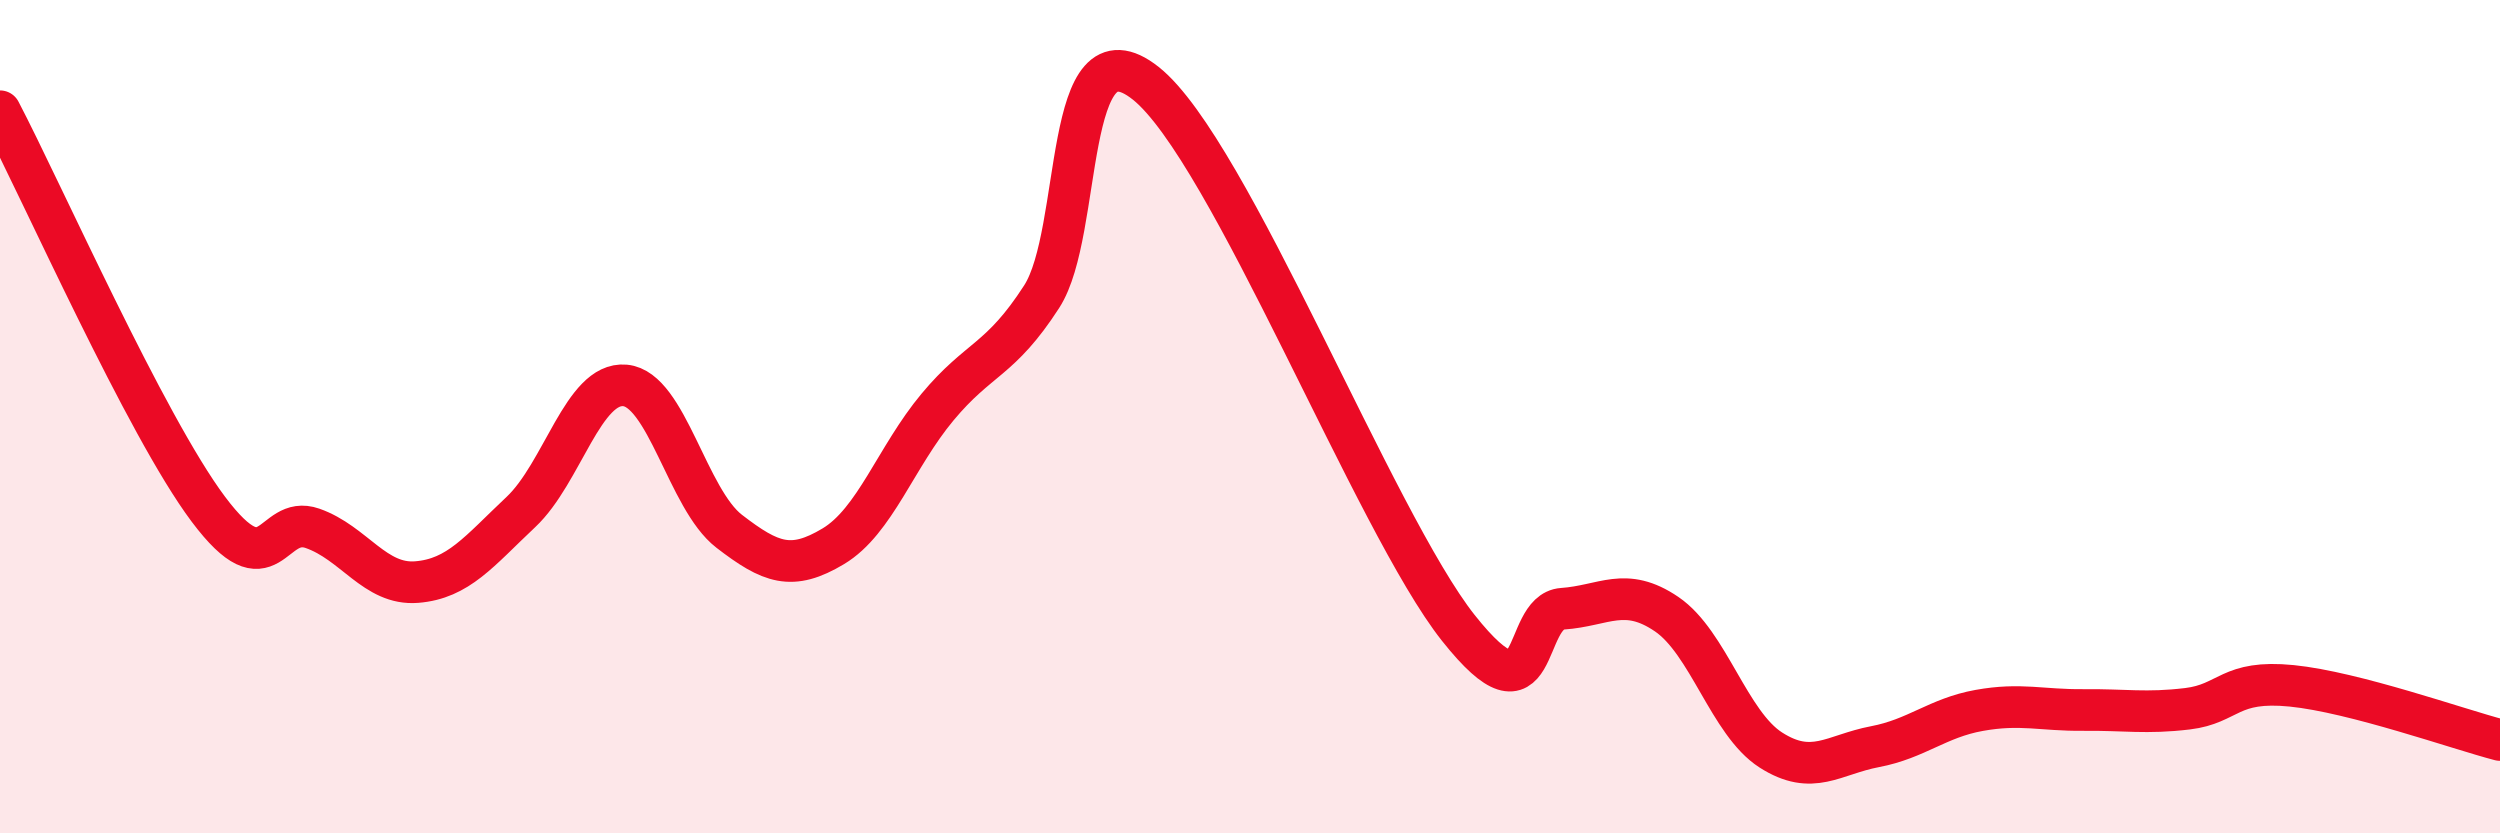
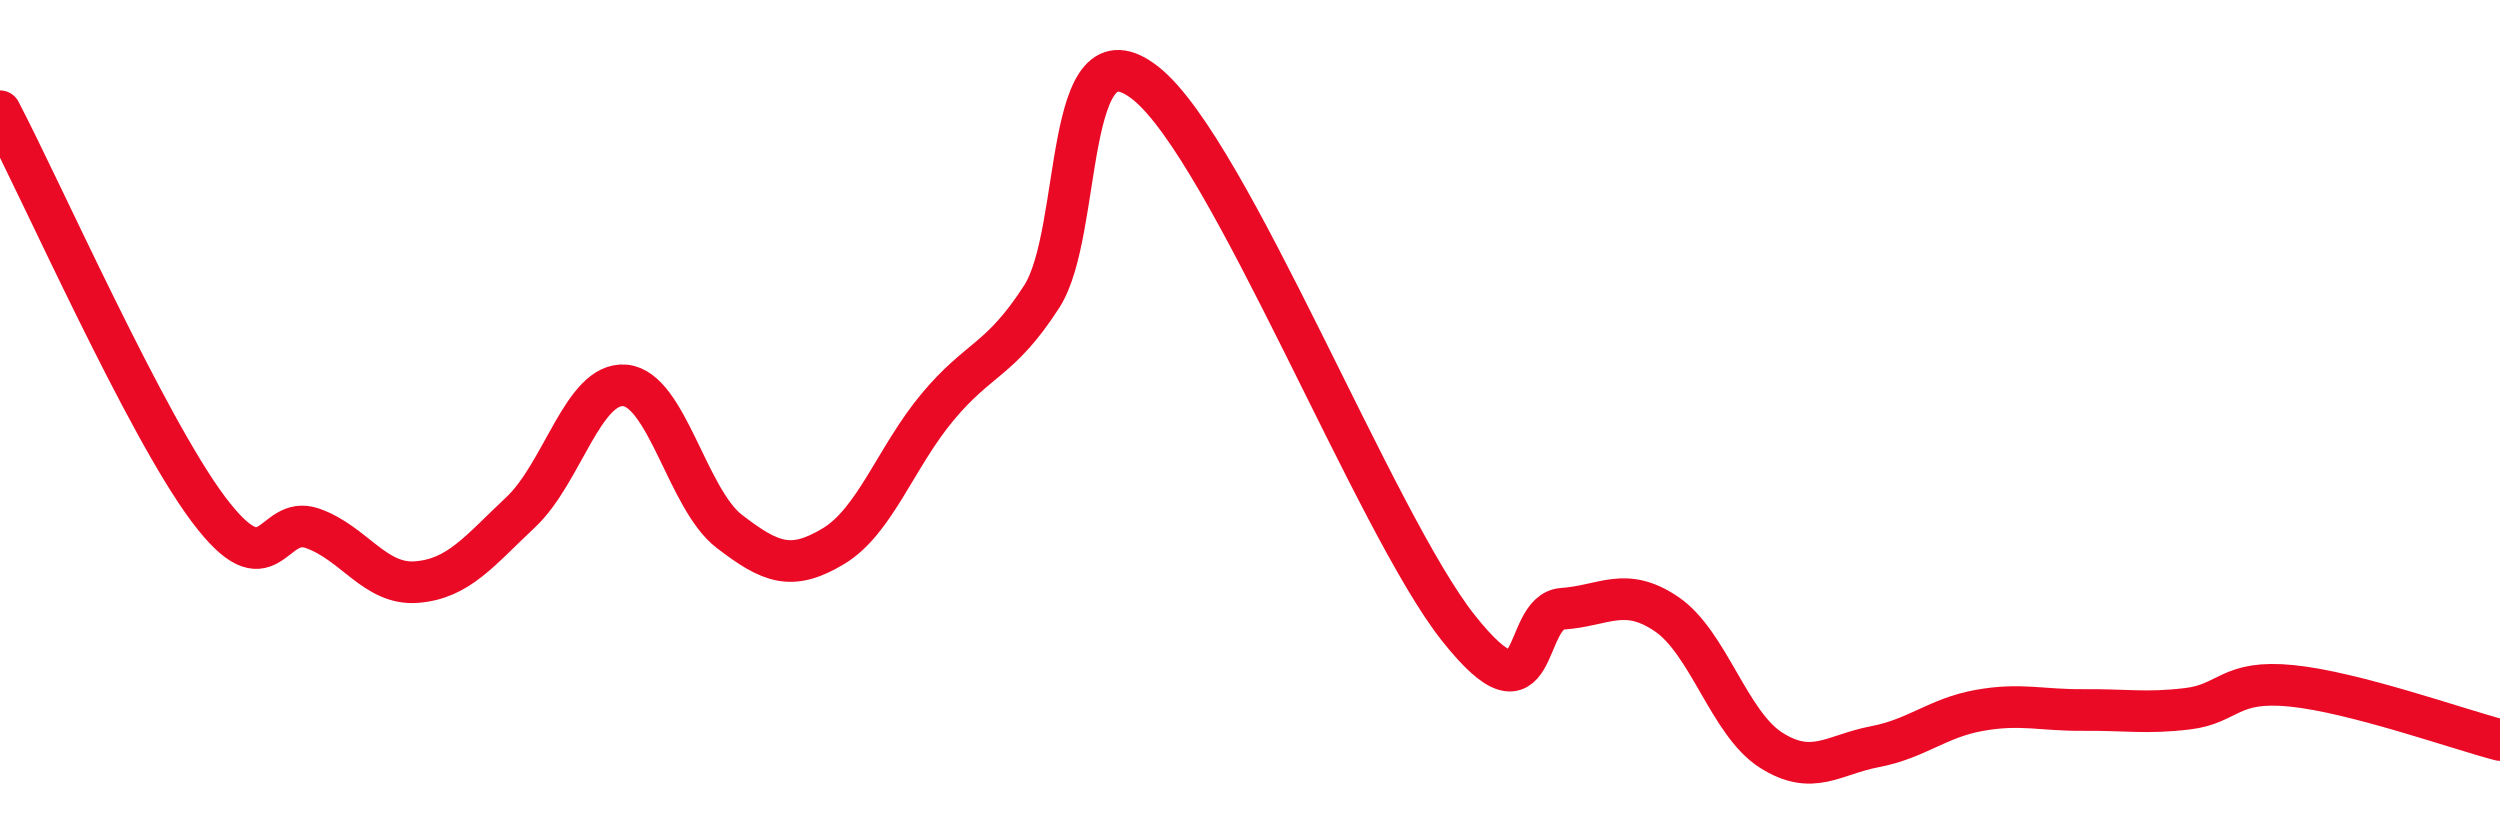
<svg xmlns="http://www.w3.org/2000/svg" width="60" height="20" viewBox="0 0 60 20">
-   <path d="M 0,2.67 C 1,4.58 3.5,10.22 5,12.22 C 6.5,14.22 6.5,12.33 7.5,12.68 C 8.5,13.03 9,14.05 10,13.97 C 11,13.89 11.5,13.23 12.5,12.29 C 13.5,11.35 14,9.16 15,9.25 C 16,9.34 16.5,11.98 17.5,12.75 C 18.5,13.52 19,13.71 20,13.11 C 21,12.51 21.5,10.97 22.5,9.77 C 23.5,8.57 24,8.67 25,7.12 C 26,5.57 25.5,0.41 27.5,2 C 29.5,3.59 33,12.55 35,15.07 C 37,17.59 36.5,14.68 37.5,14.61 C 38.5,14.54 39,14.06 40,14.74 C 41,15.42 41.5,17.36 42.5,18 C 43.5,18.64 44,18.11 45,17.92 C 46,17.73 46.5,17.23 47.5,17.05 C 48.5,16.87 49,17.05 50,17.04 C 51,17.03 51.5,17.13 52.5,17.01 C 53.5,16.89 53.5,16.31 55,16.46 C 56.5,16.61 59,17.5 60,17.76L60 20L0 20Z" fill="#EB0A25" opacity="0.1" stroke-linecap="round" stroke-linejoin="round" />
  <path d="M 0,2.67 C 1,4.58 3.5,10.22 5,12.22 C 6.5,14.22 6.5,12.33 7.5,12.68 C 8.5,13.03 9,14.05 10,13.97 C 11,13.89 11.5,13.23 12.5,12.29 C 13.5,11.35 14,9.16 15,9.25 C 16,9.34 16.5,11.98 17.5,12.75 C 18.5,13.52 19,13.71 20,13.11 C 21,12.51 21.5,10.97 22.5,9.77 C 23.5,8.57 24,8.67 25,7.12 C 26,5.57 25.5,0.41 27.5,2 C 29.5,3.59 33,12.55 35,15.07 C 37,17.59 36.5,14.68 37.5,14.61 C 38.5,14.54 39,14.06 40,14.74 C 41,15.42 41.5,17.36 42.5,18 C 43.5,18.64 44,18.11 45,17.92 C 46,17.73 46.5,17.23 47.5,17.05 C 48.5,16.87 49,17.05 50,17.04 C 51,17.03 51.5,17.13 52.5,17.01 C 53.5,16.89 53.5,16.31 55,16.46 C 56.5,16.61 59,17.5 60,17.76" stroke="#EB0A25" stroke-width="1" fill="none" stroke-linecap="round" stroke-linejoin="round" />
</svg>